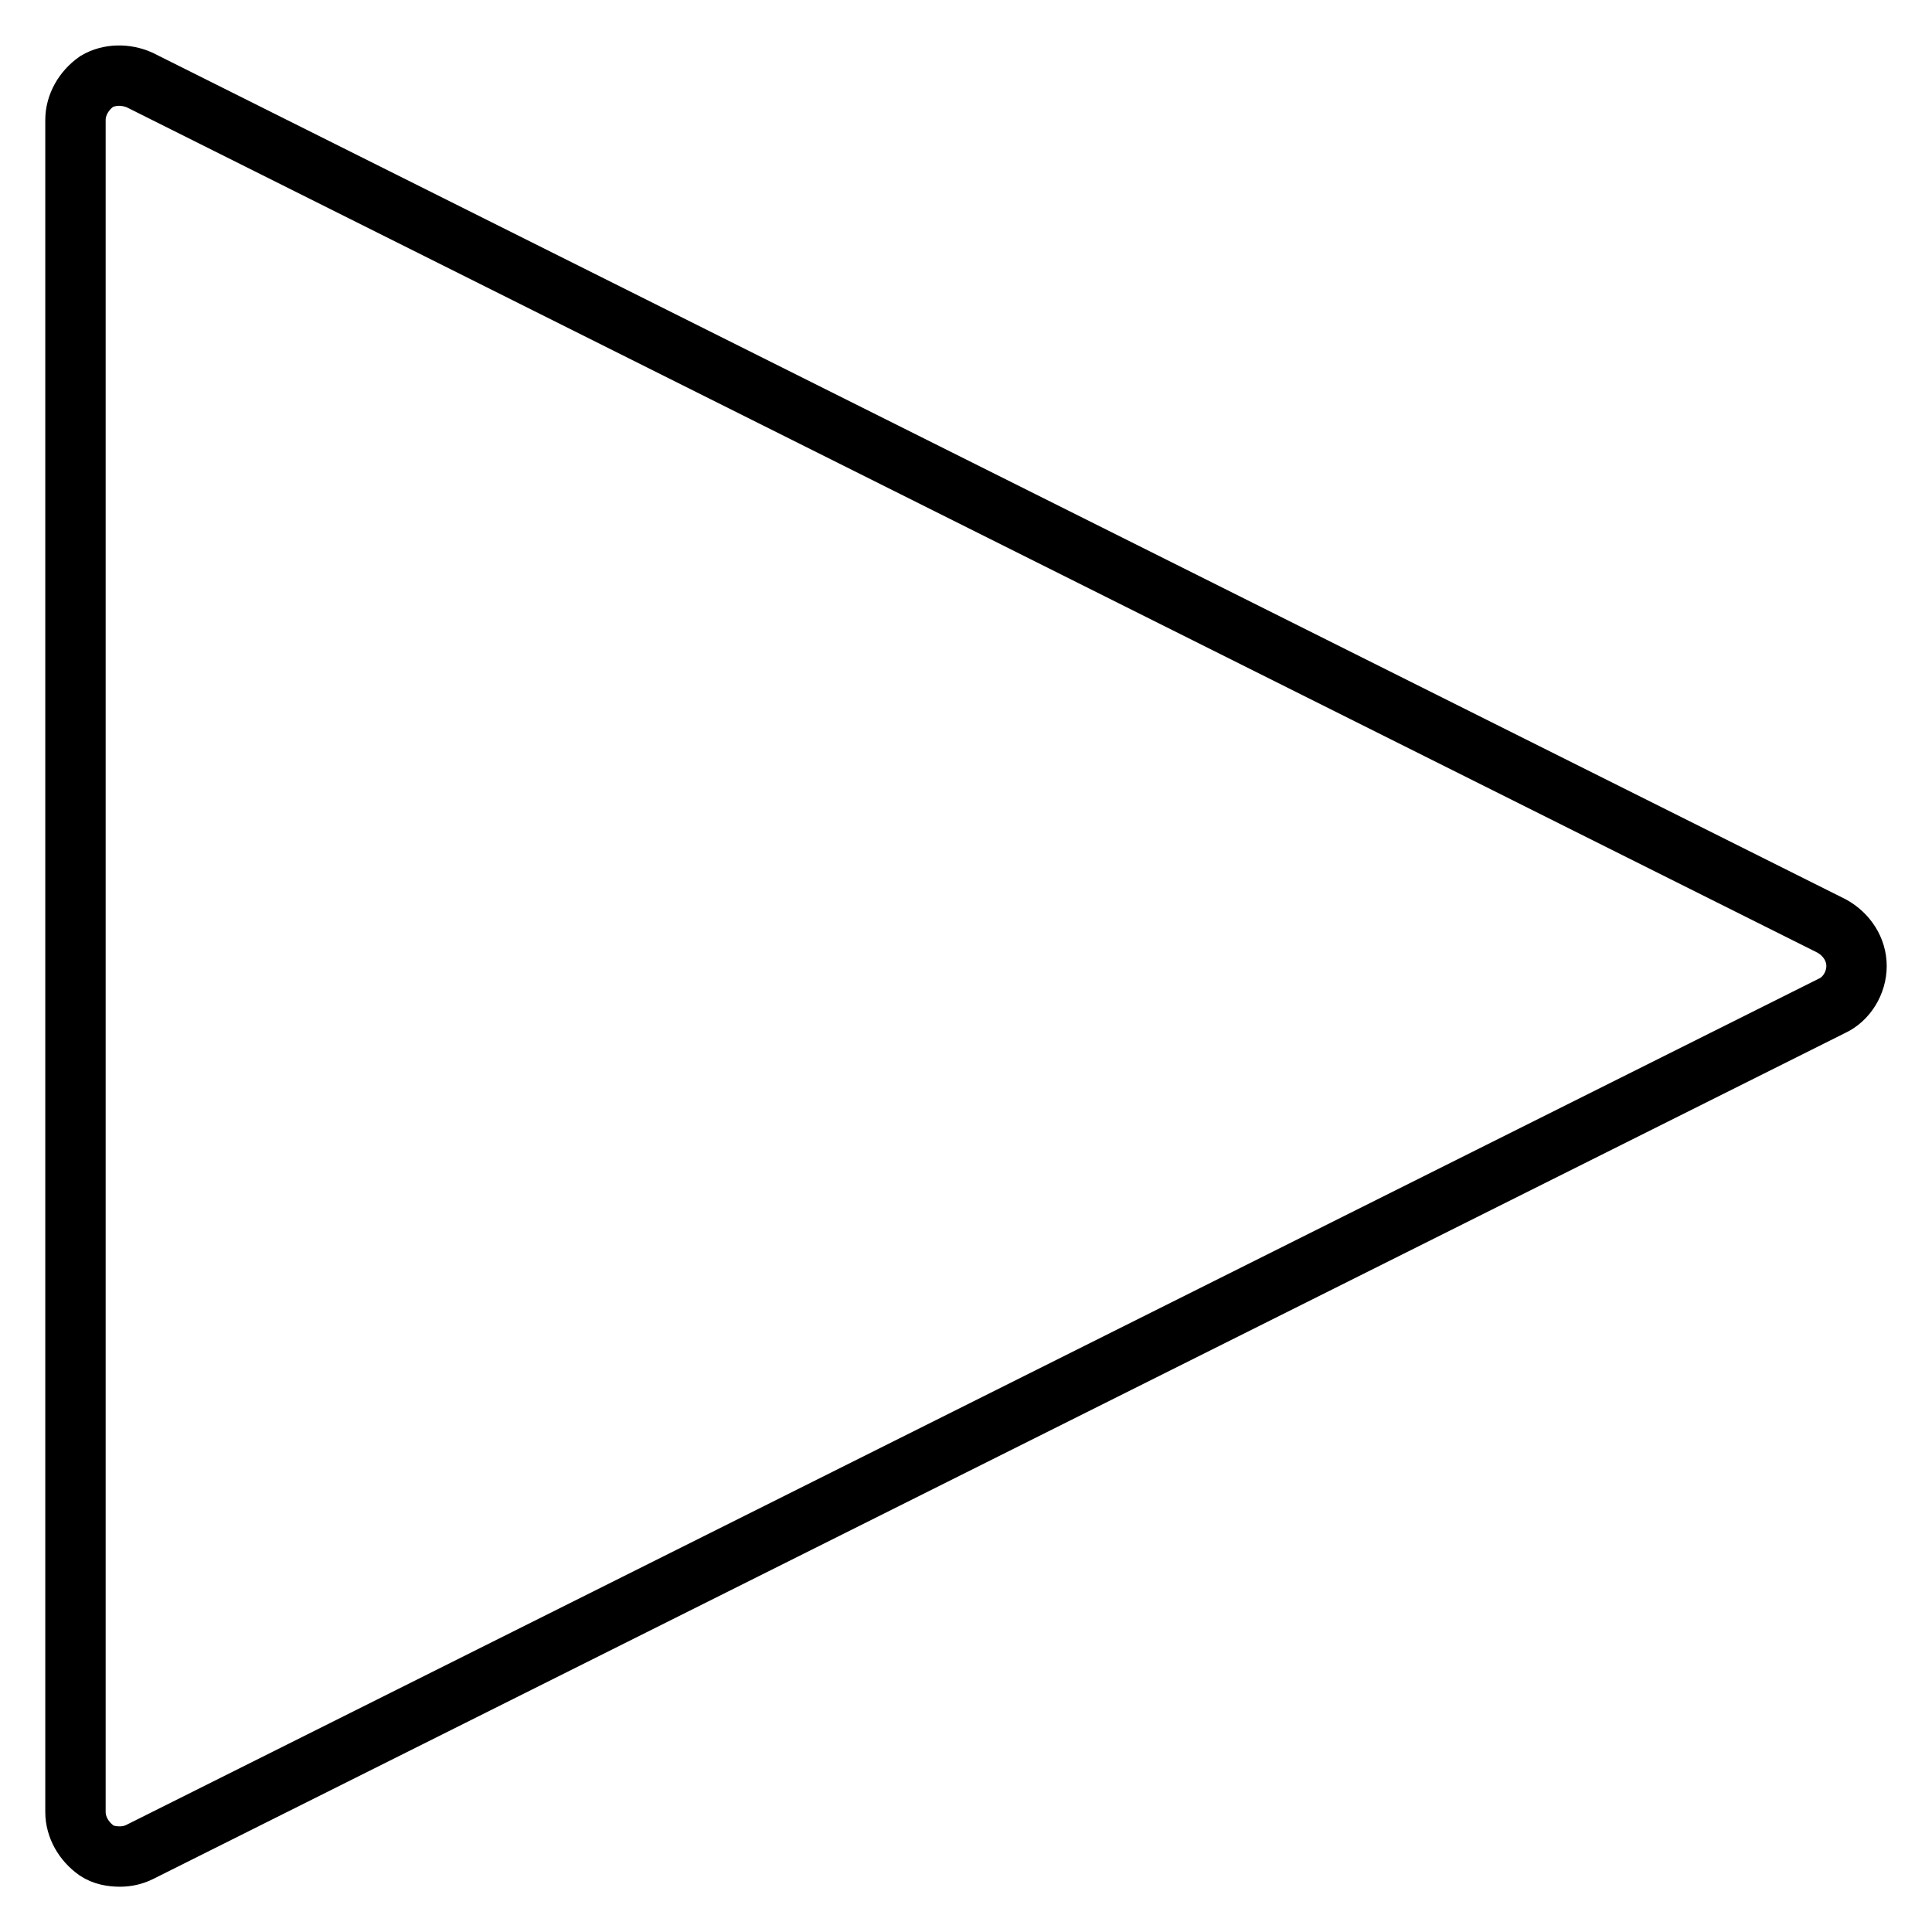
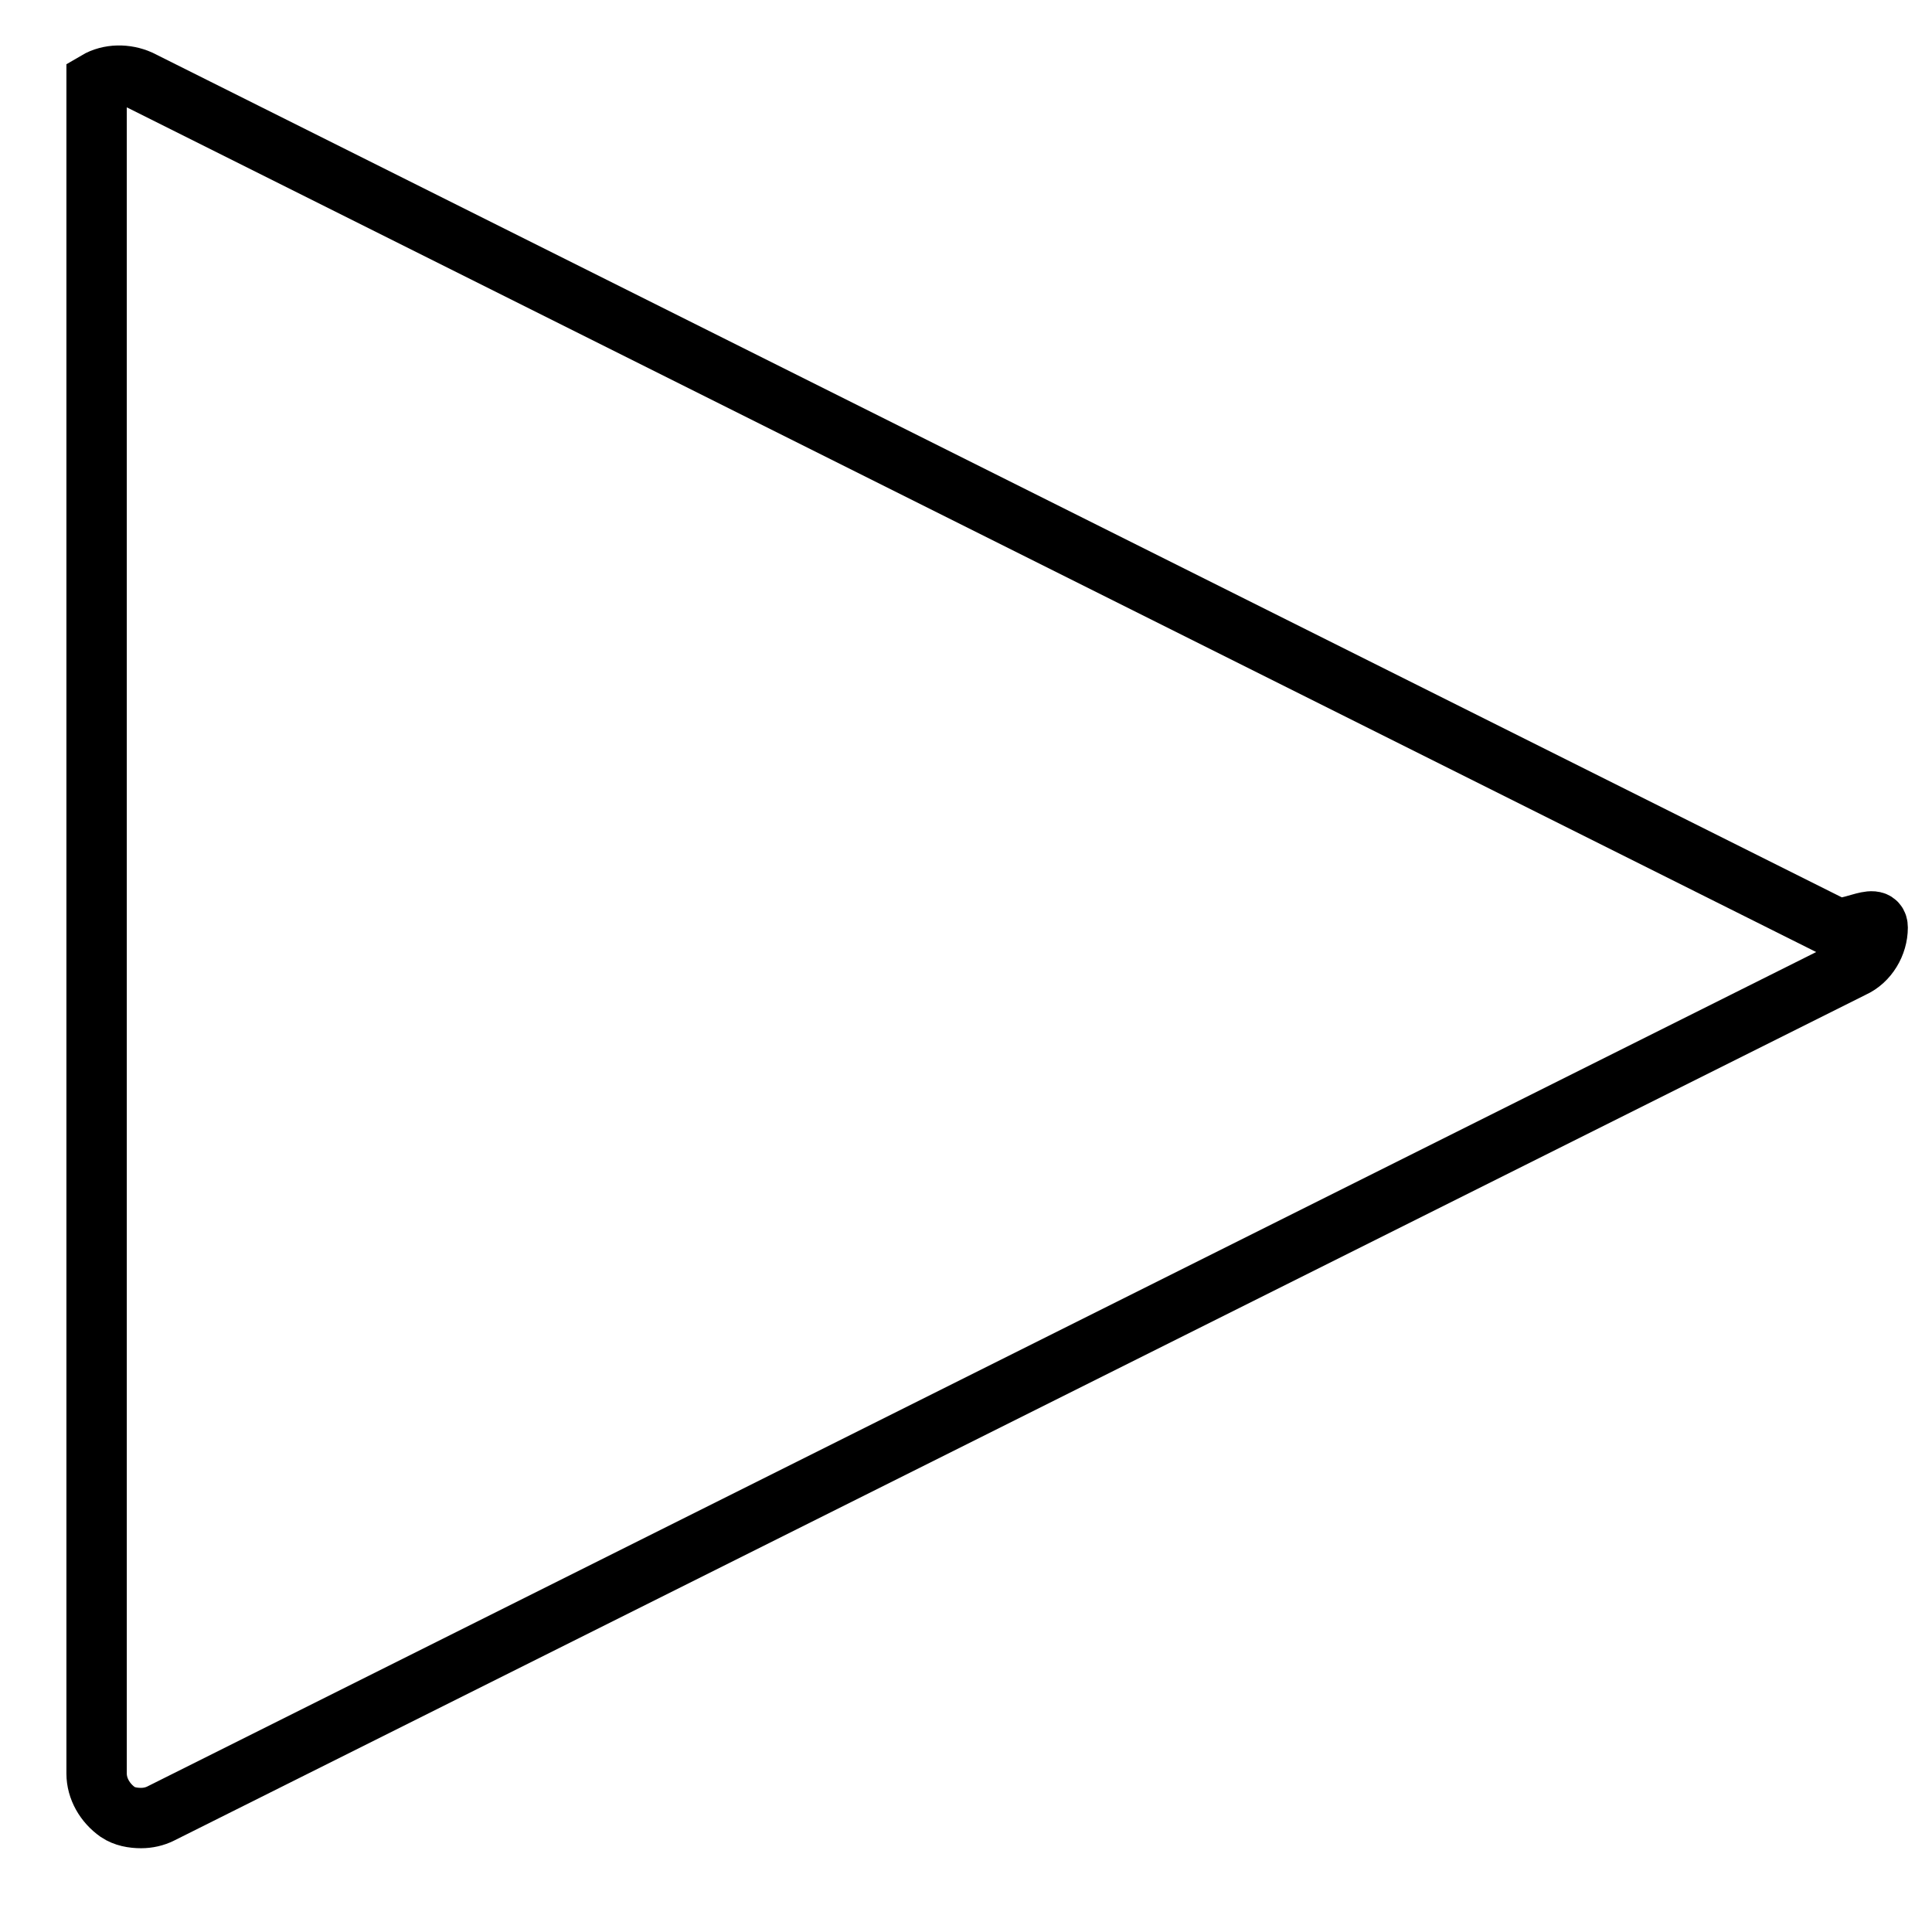
<svg xmlns="http://www.w3.org/2000/svg" version="1.1" x="0px" y="0px" viewBox="0 0 256 256" enable-background="new 0 0 256 256" xml:space="preserve">
  <g>
-     <path stroke-width="8" fill-opacity="0" stroke="#000000" d="M242.7,122.7L18.5,10.6c-1.8-0.8-4-0.8-5.7,0.2C11.1,12,10,13.9,10,15.9v224.2c0,2,1.1,3.9,2.8,5.1 c0.9,0.6,2,0.8,3.1,0.8c0.9,0,1.8-0.2,2.6-0.6l224.2-112.1c2-0.9,3.3-3.1,3.3-5.3S244.7,123.8,242.7,122.7z" />
+     <path stroke-width="8" fill-opacity="0" stroke="#000000" d="M242.7,122.7L18.5,10.6c-1.8-0.8-4-0.8-5.7,0.2v224.2c0,2,1.1,3.9,2.8,5.1 c0.9,0.6,2,0.8,3.1,0.8c0.9,0,1.8-0.2,2.6-0.6l224.2-112.1c2-0.9,3.3-3.1,3.3-5.3S244.7,123.8,242.7,122.7z" />
  </g>
</svg>